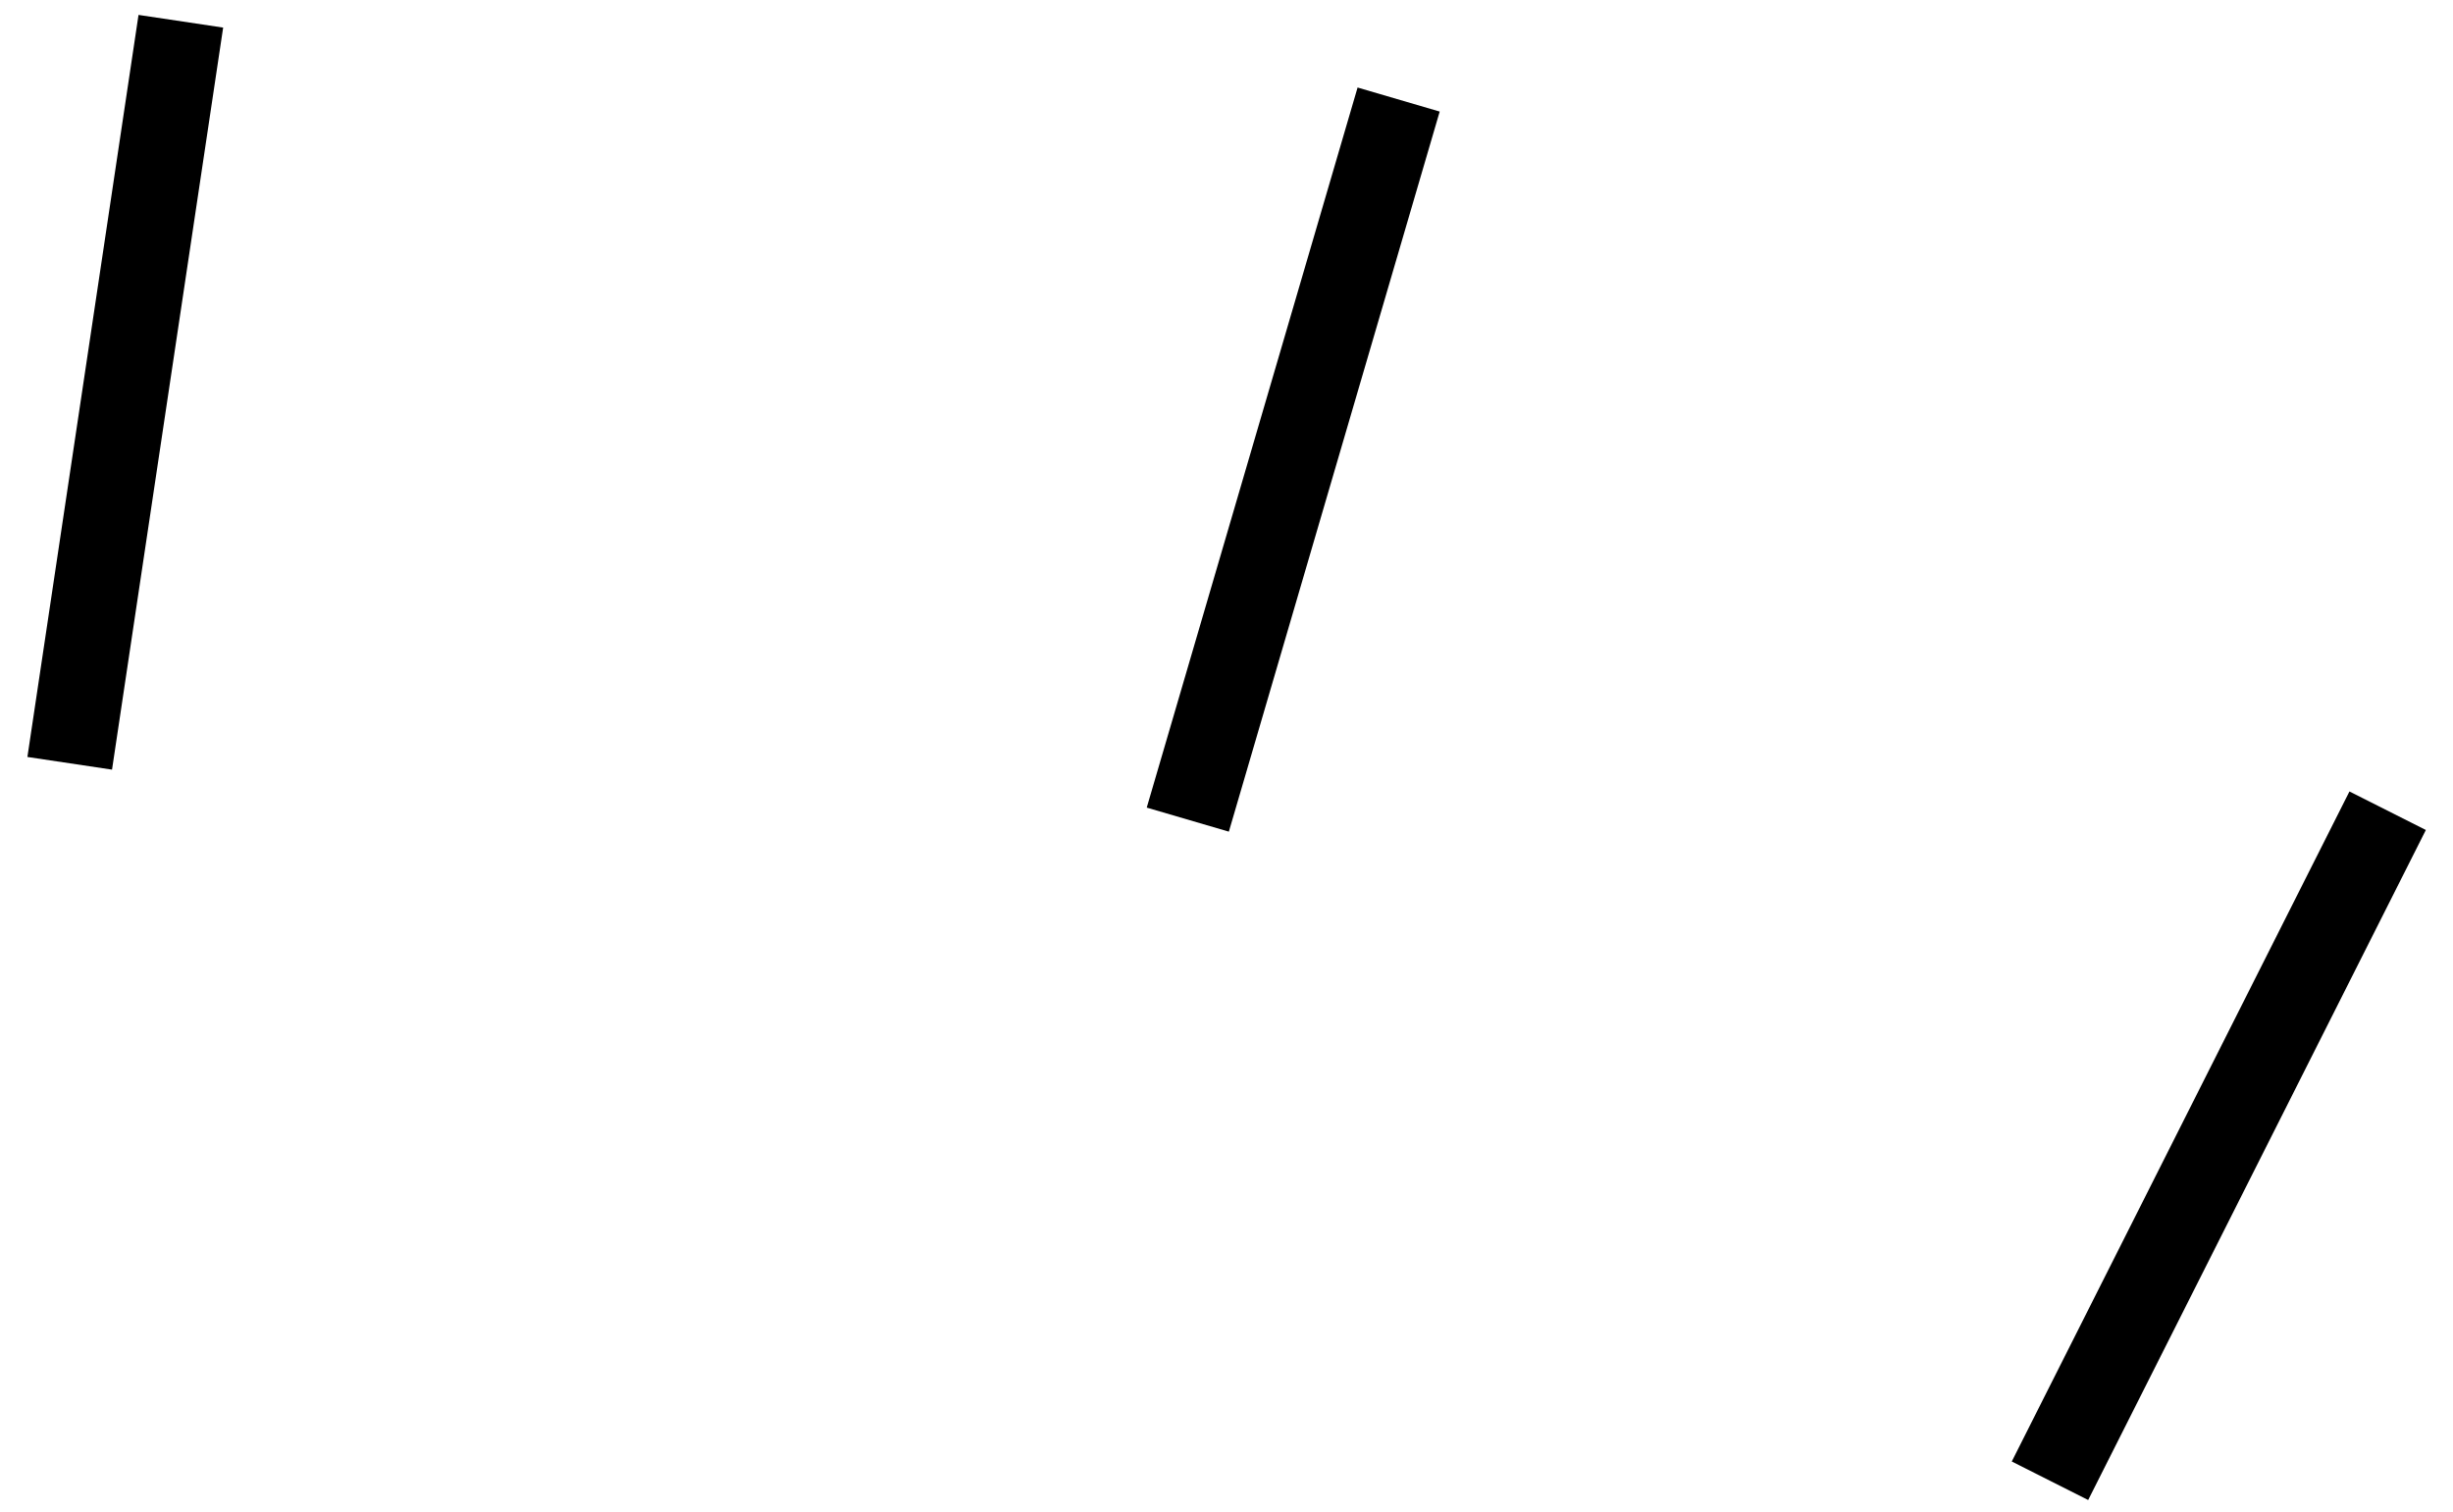
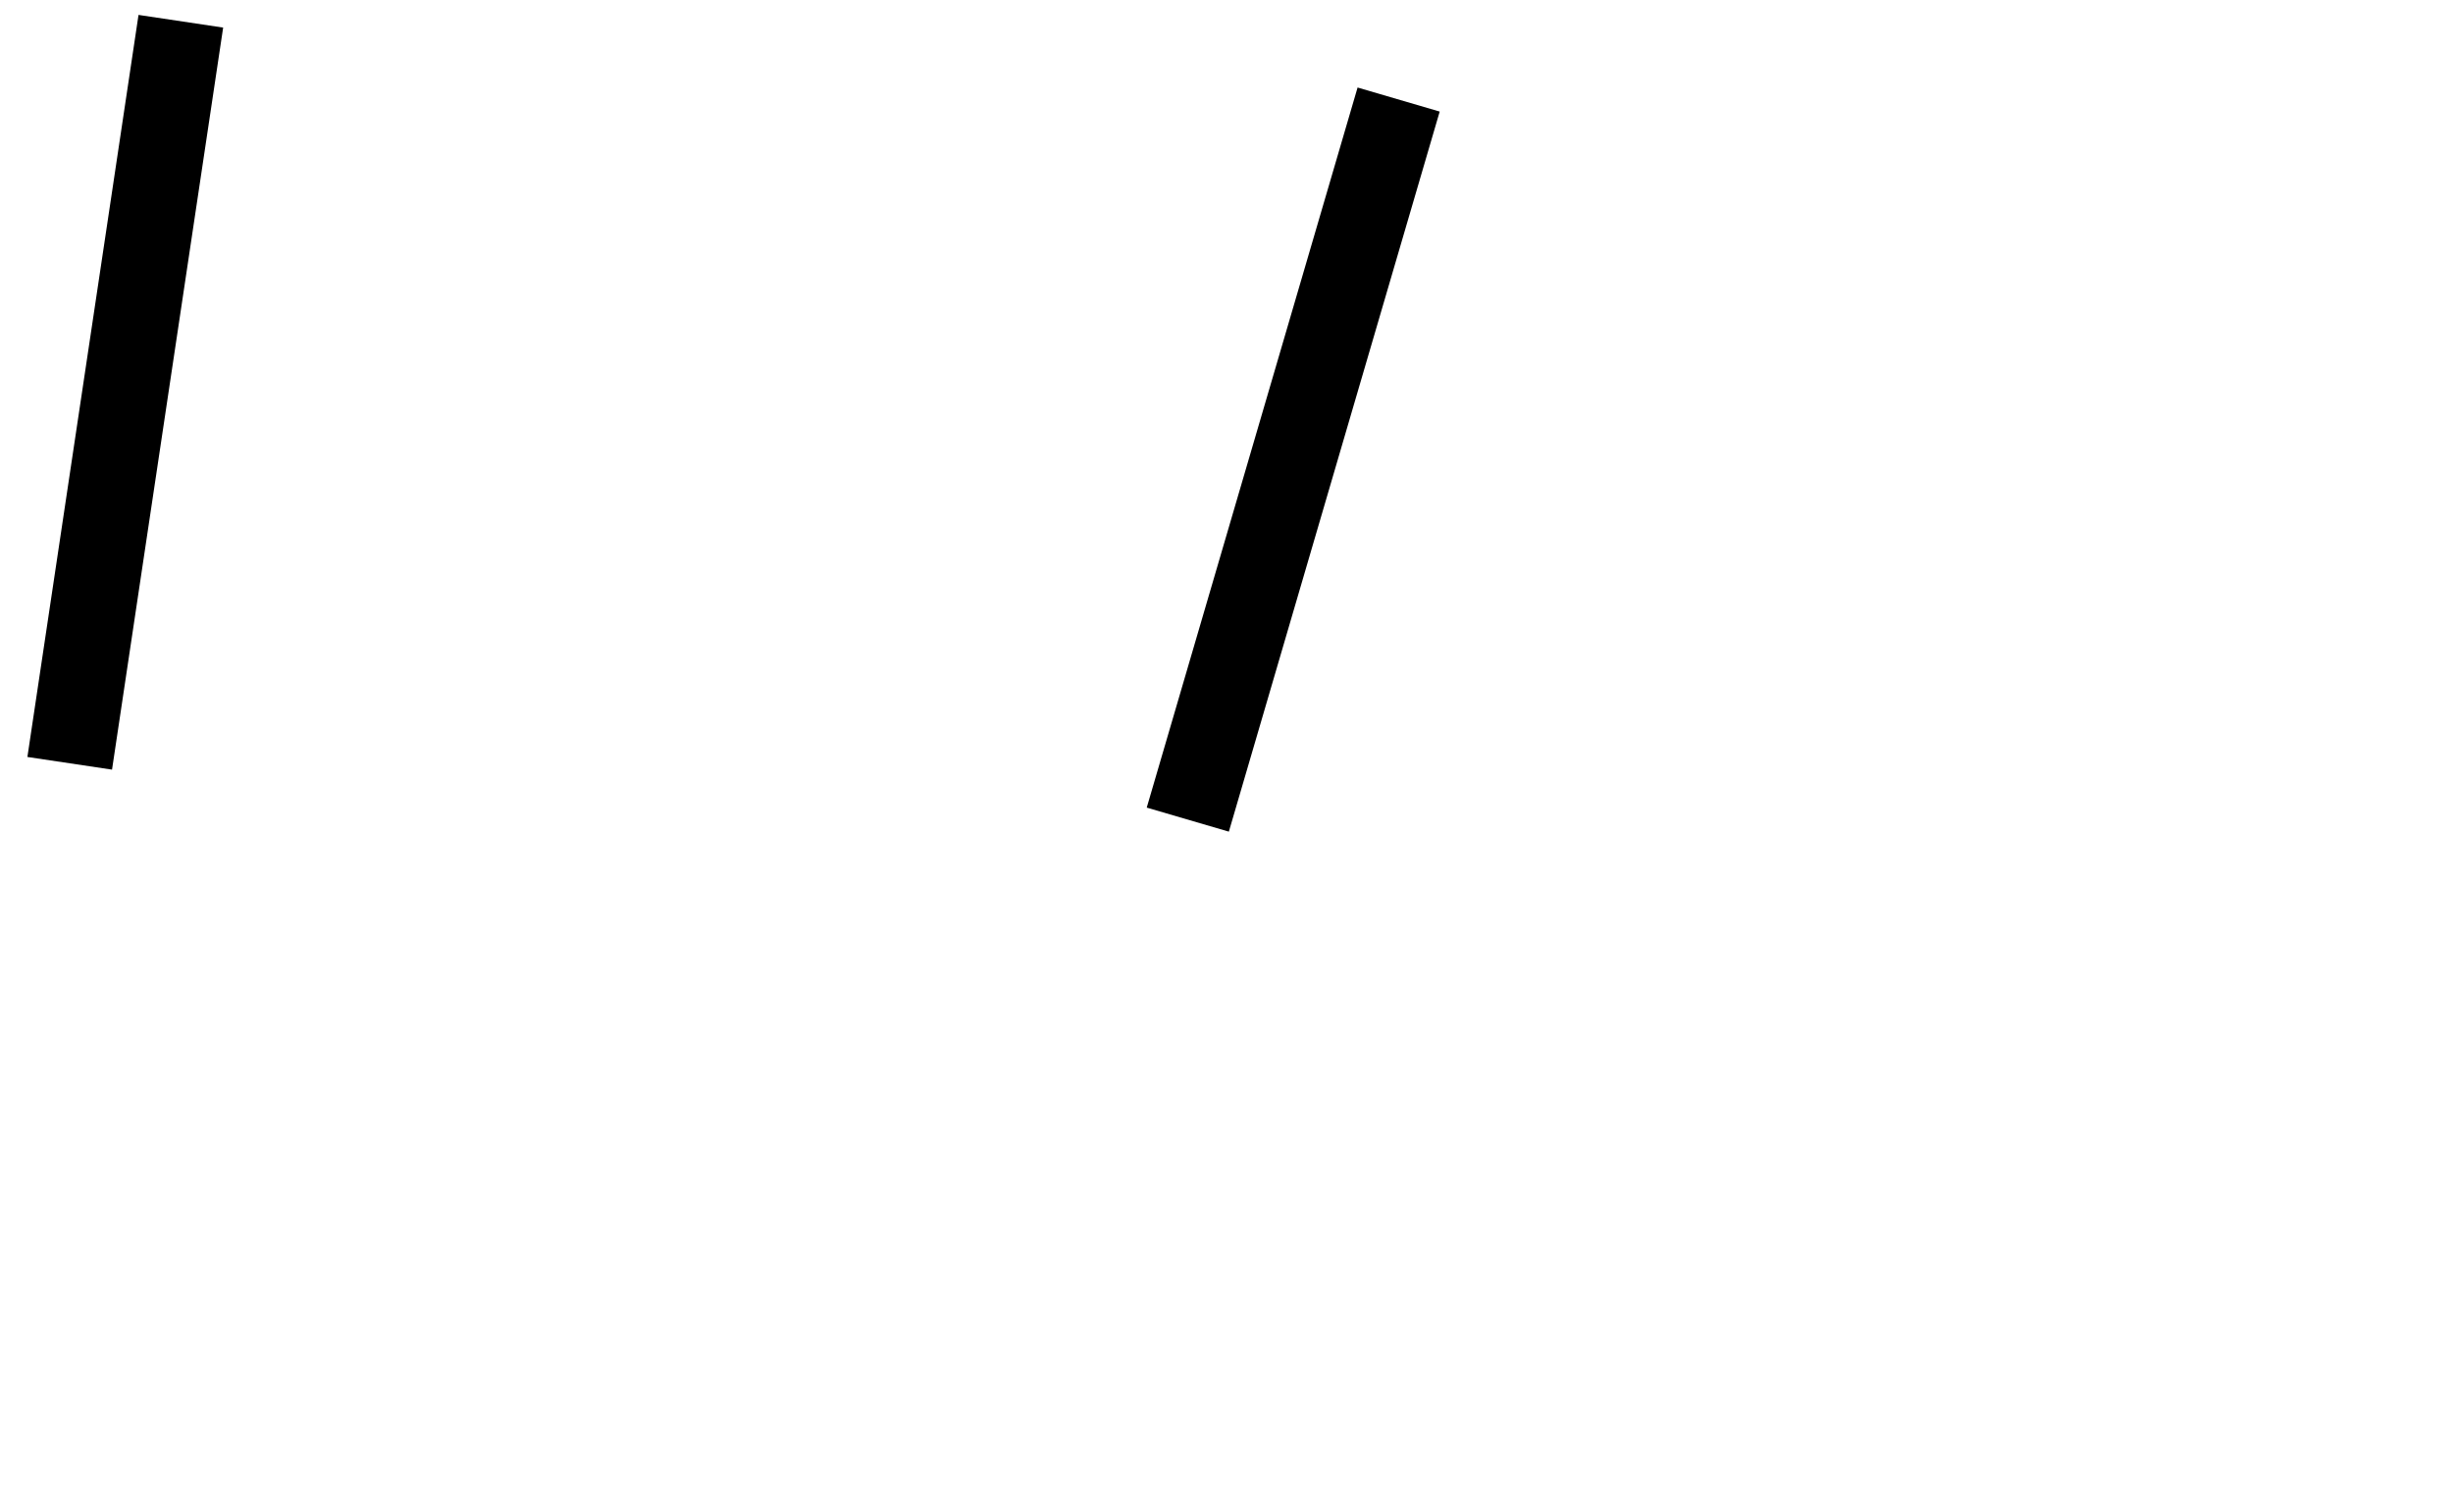
<svg xmlns="http://www.w3.org/2000/svg" width="86" height="53" viewBox="0 0 86 53" fill="none">
  <line x1="2.444" y1="26.761" x2="6.34" y2="0.745" stroke="black" stroke-width="3" />
  <line x1="41.643" y1="28.736" x2="49.035" y2="3.49" stroke="black" stroke-width="3" />
-   <line x1="71.87" y1="51.915" x2="83.709" y2="28.424" stroke="black" stroke-width="3" />
</svg>